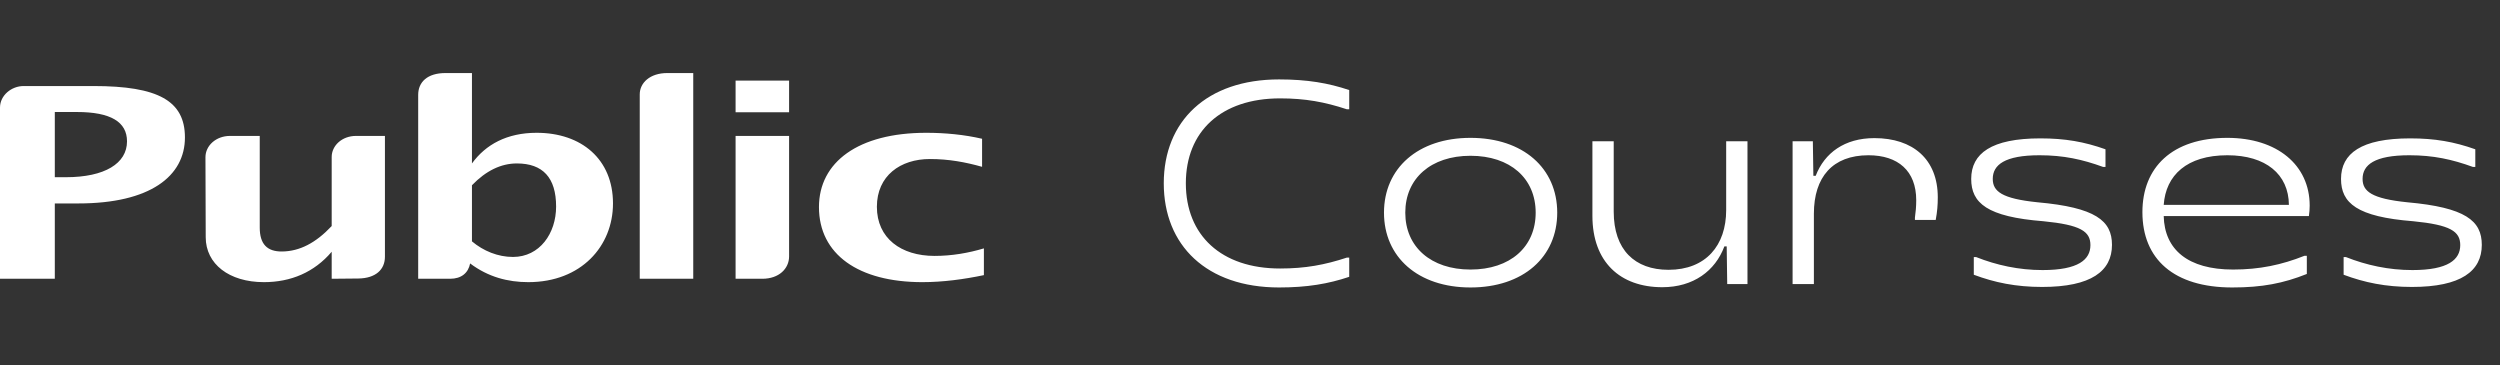
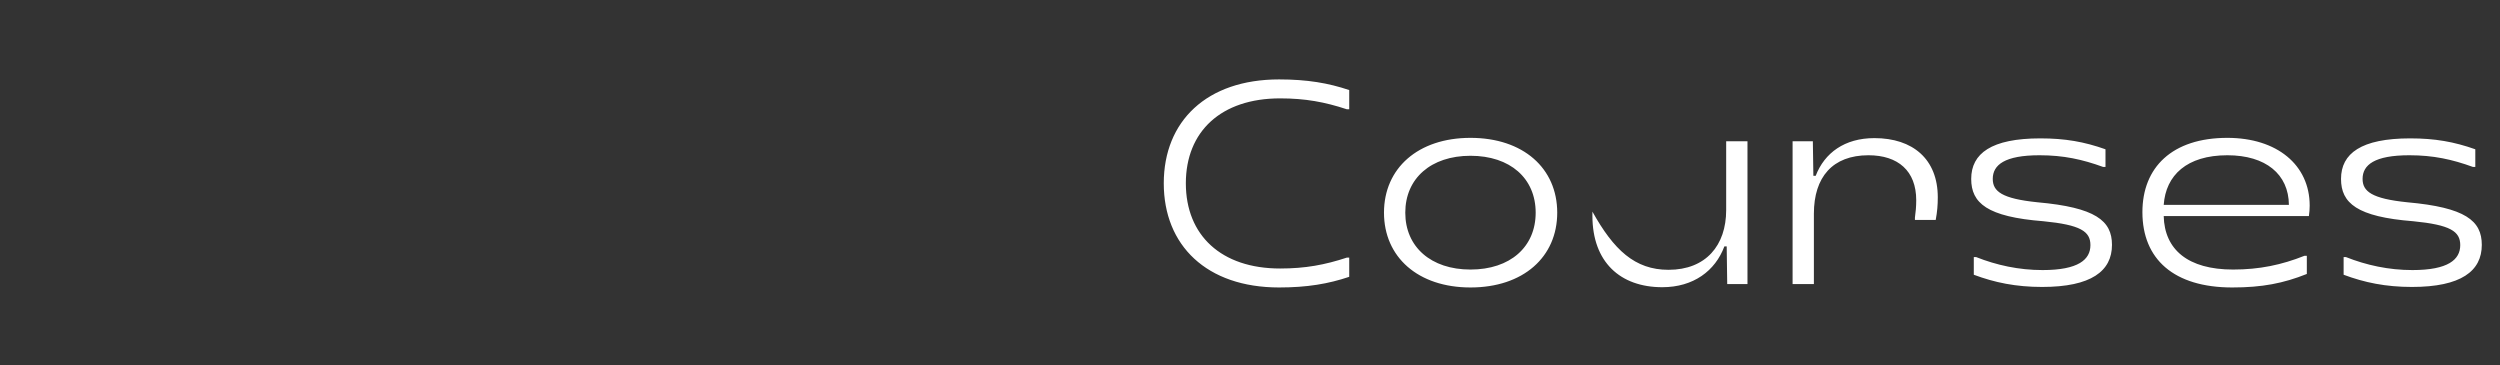
<svg xmlns="http://www.w3.org/2000/svg" viewBox="0 0 308 45" fill="#fff">
  <rect x="0" y="0" width="308" height="45" fill="#333333" stroke="none" />
-   <path fill="#fff" d="M8.128 21.832C12.896 21.832 15.648 20.136 15.648 17.416C15.648 15.016 13.632 13.8 9.472 13.8H6.752V21.832H8.128ZM0 34.344V13.256C0 11.752 1.408 10.6 2.912 10.6H11.52C19.488 10.6 22.784 12.424 22.784 16.936C22.784 21.704 18.496 25.064 9.664 25.064H6.752V34.344H0ZM25.312 19.368C25.312 17.96 26.592 16.744 28.352 16.744H32V28.04C32 30.056 32.896 31.016 34.784 30.984C36.896 30.952 38.88 29.96 40.864 27.848V19.336C40.864 17.96 42.112 16.744 43.872 16.744H47.424V31.624C47.424 33.224 46.272 34.28 44.16 34.312L40.864 34.344V31.016C38.72 33.544 35.84 34.76 32.512 34.76C28.224 34.76 25.344 32.52 25.344 29.224L25.312 19.368ZM51.52 34.344V11.688C51.52 10.12 52.64 9 54.88 9H58.144V20.136C59.84 17.8 62.464 16.36 66.112 16.36C71.648 16.36 75.52 19.624 75.52 25.064C75.52 30.312 71.616 34.76 65.088 34.76C62.56 34.76 60.128 34.12 57.92 32.456C57.696 33.608 56.864 34.344 55.456 34.344H51.52ZM58.144 29.736C59.552 30.92 61.344 31.656 63.2 31.656C66.496 31.656 68.512 28.744 68.512 25.448C68.512 21.896 66.88 20.136 63.68 20.136C61.728 20.136 59.872 21.032 58.144 22.824V29.736ZM78.816 34.344H85.408V9H82.208C80.064 9 78.816 10.216 78.816 11.624V34.344ZM90.624 34.344H93.92C95.968 34.344 97.216 33.096 97.216 31.592V16.744H90.624V34.344ZM90.624 13.832H97.216V9.928H90.624V13.832ZM100.896 25.512C100.896 31.336 105.76 34.76 113.632 34.76C116.192 34.76 118.752 34.408 121.216 33.896V30.6C119.296 31.176 117.248 31.528 115.136 31.528C111.008 31.528 108.032 29.352 108.032 25.48C108.032 21.64 110.944 19.592 114.56 19.592C116.896 19.592 118.944 19.976 120.992 20.552V17.096C118.784 16.584 116.416 16.36 114.112 16.36C105.728 16.36 100.896 19.976 100.896 25.512Z" />
-   <path fill="#fff" d="M157.584 35.416C148.656 35.416 143.376 30.232 143.376 22.584C143.376 14.936 148.656 9.784 157.584 9.784C161.04 9.784 163.664 10.232 166.224 11.096V13.464H165.936C163.216 12.568 160.816 12.12 157.712 12.12C150.448 12.12 146.096 16.184 146.096 22.584C146.096 28.984 150.448 33.08 157.712 33.08C160.816 33.08 163.216 32.632 165.936 31.736H166.224V34.104C163.664 34.968 161.04 35.416 157.584 35.416ZM181.163 35.416C174.699 35.416 170.507 31.672 170.507 26.2C170.507 20.728 174.699 16.984 181.163 16.984C187.659 16.984 191.851 20.728 191.851 26.2C191.851 31.672 187.659 35.416 181.163 35.416ZM173.131 26.2C173.131 30.424 176.299 33.208 181.163 33.208C186.059 33.208 189.195 30.424 189.195 26.2C189.195 21.976 186.059 19.192 181.163 19.192C176.299 19.192 173.131 21.976 173.131 26.2ZM204.793 35.384C199.609 35.384 196.185 32.28 196.185 26.584V17.4H198.809V26.072C198.809 30.776 201.401 33.24 205.561 33.24C210.169 33.24 212.665 30.232 212.665 25.88V17.4H215.289V35H212.793L212.729 30.36H212.441C211.321 33.368 208.633 35.384 204.793 35.384ZM223.471 26.328V35H220.847V17.4H223.343L223.407 21.656H223.695C224.783 18.84 227.247 17.016 230.927 17.016C235.663 17.016 238.735 19.608 238.735 24.312C238.735 25.24 238.671 26.072 238.479 27.096H235.919V26.808C236.015 26.136 236.079 25.432 236.079 24.664C236.079 21.048 233.839 19.128 230.191 19.128C225.775 19.128 223.471 21.816 223.471 26.328ZM259.396 18.392V20.568H259.108C256.548 19.64 254.244 19.128 251.268 19.128C246.98 19.128 245.508 20.312 245.508 22.04C245.508 23.576 246.628 24.472 251.012 24.92C258.18 25.56 260.196 27.192 260.196 30.168C260.196 33.4 257.635 35.352 251.588 35.352C248.356 35.352 245.732 34.808 243.172 33.848V31.672H243.46C245.956 32.664 248.708 33.272 251.652 33.272C256.036 33.272 257.54 31.992 257.54 30.2C257.54 28.504 256.324 27.704 251.748 27.256C244.804 26.712 242.852 25.016 242.852 22.04C242.852 18.904 245.348 17.048 251.364 17.048C254.436 17.048 256.772 17.464 259.396 18.392ZM284.201 33.752C281.321 34.904 278.697 35.416 275.017 35.416C267.817 35.416 263.945 31.928 263.945 26.136C263.945 20.632 267.593 16.984 274.409 16.984C280.521 16.984 284.553 20.312 284.553 25.336C284.553 25.752 284.521 26.168 284.457 26.616H266.569C266.665 30.744 269.545 33.208 275.113 33.208C278.377 33.208 281.097 32.632 283.913 31.512H284.201V33.752ZM266.569 25.24H281.993C281.961 21.464 279.145 19.128 274.409 19.128C269.417 19.128 266.825 21.592 266.569 25.24ZM304.958 18.392V20.568H304.67C302.11 19.64 299.806 19.128 296.83 19.128C292.542 19.128 291.07 20.312 291.07 22.04C291.07 23.576 292.19 24.472 296.574 24.92C303.742 25.56 305.758 27.192 305.758 30.168C305.758 33.4 303.198 35.352 297.15 35.352C293.918 35.352 291.294 34.808 288.734 33.848V31.672H289.022C291.518 32.664 294.27 33.272 297.214 33.272C301.598 33.272 303.102 31.992 303.102 30.2C303.102 28.504 301.886 27.704 297.31 27.256C290.366 26.712 288.414 25.016 288.414 22.04C288.414 18.904 290.91 17.048 296.926 17.048C299.998 17.048 302.334 17.464 304.958 18.392Z" />
+   <path fill="#fff" d="M157.584 35.416C148.656 35.416 143.376 30.232 143.376 22.584C143.376 14.936 148.656 9.784 157.584 9.784C161.04 9.784 163.664 10.232 166.224 11.096V13.464H165.936C163.216 12.568 160.816 12.12 157.712 12.12C150.448 12.12 146.096 16.184 146.096 22.584C146.096 28.984 150.448 33.08 157.712 33.08C160.816 33.08 163.216 32.632 165.936 31.736H166.224V34.104C163.664 34.968 161.04 35.416 157.584 35.416ZM181.163 35.416C174.699 35.416 170.507 31.672 170.507 26.2C170.507 20.728 174.699 16.984 181.163 16.984C187.659 16.984 191.851 20.728 191.851 26.2C191.851 31.672 187.659 35.416 181.163 35.416ZM173.131 26.2C173.131 30.424 176.299 33.208 181.163 33.208C186.059 33.208 189.195 30.424 189.195 26.2C189.195 21.976 186.059 19.192 181.163 19.192C176.299 19.192 173.131 21.976 173.131 26.2ZM204.793 35.384C199.609 35.384 196.185 32.28 196.185 26.584V17.4V26.072C198.809 30.776 201.401 33.24 205.561 33.24C210.169 33.24 212.665 30.232 212.665 25.88V17.4H215.289V35H212.793L212.729 30.36H212.441C211.321 33.368 208.633 35.384 204.793 35.384ZM223.471 26.328V35H220.847V17.4H223.343L223.407 21.656H223.695C224.783 18.84 227.247 17.016 230.927 17.016C235.663 17.016 238.735 19.608 238.735 24.312C238.735 25.24 238.671 26.072 238.479 27.096H235.919V26.808C236.015 26.136 236.079 25.432 236.079 24.664C236.079 21.048 233.839 19.128 230.191 19.128C225.775 19.128 223.471 21.816 223.471 26.328ZM259.396 18.392V20.568H259.108C256.548 19.64 254.244 19.128 251.268 19.128C246.98 19.128 245.508 20.312 245.508 22.04C245.508 23.576 246.628 24.472 251.012 24.92C258.18 25.56 260.196 27.192 260.196 30.168C260.196 33.4 257.635 35.352 251.588 35.352C248.356 35.352 245.732 34.808 243.172 33.848V31.672H243.46C245.956 32.664 248.708 33.272 251.652 33.272C256.036 33.272 257.54 31.992 257.54 30.2C257.54 28.504 256.324 27.704 251.748 27.256C244.804 26.712 242.852 25.016 242.852 22.04C242.852 18.904 245.348 17.048 251.364 17.048C254.436 17.048 256.772 17.464 259.396 18.392ZM284.201 33.752C281.321 34.904 278.697 35.416 275.017 35.416C267.817 35.416 263.945 31.928 263.945 26.136C263.945 20.632 267.593 16.984 274.409 16.984C280.521 16.984 284.553 20.312 284.553 25.336C284.553 25.752 284.521 26.168 284.457 26.616H266.569C266.665 30.744 269.545 33.208 275.113 33.208C278.377 33.208 281.097 32.632 283.913 31.512H284.201V33.752ZM266.569 25.24H281.993C281.961 21.464 279.145 19.128 274.409 19.128C269.417 19.128 266.825 21.592 266.569 25.24ZM304.958 18.392V20.568H304.67C302.11 19.64 299.806 19.128 296.83 19.128C292.542 19.128 291.07 20.312 291.07 22.04C291.07 23.576 292.19 24.472 296.574 24.92C303.742 25.56 305.758 27.192 305.758 30.168C305.758 33.4 303.198 35.352 297.15 35.352C293.918 35.352 291.294 34.808 288.734 33.848V31.672H289.022C291.518 32.664 294.27 33.272 297.214 33.272C301.598 33.272 303.102 31.992 303.102 30.2C303.102 28.504 301.886 27.704 297.31 27.256C290.366 26.712 288.414 25.016 288.414 22.04C288.414 18.904 290.91 17.048 296.926 17.048C299.998 17.048 302.334 17.464 304.958 18.392Z" />
</svg>